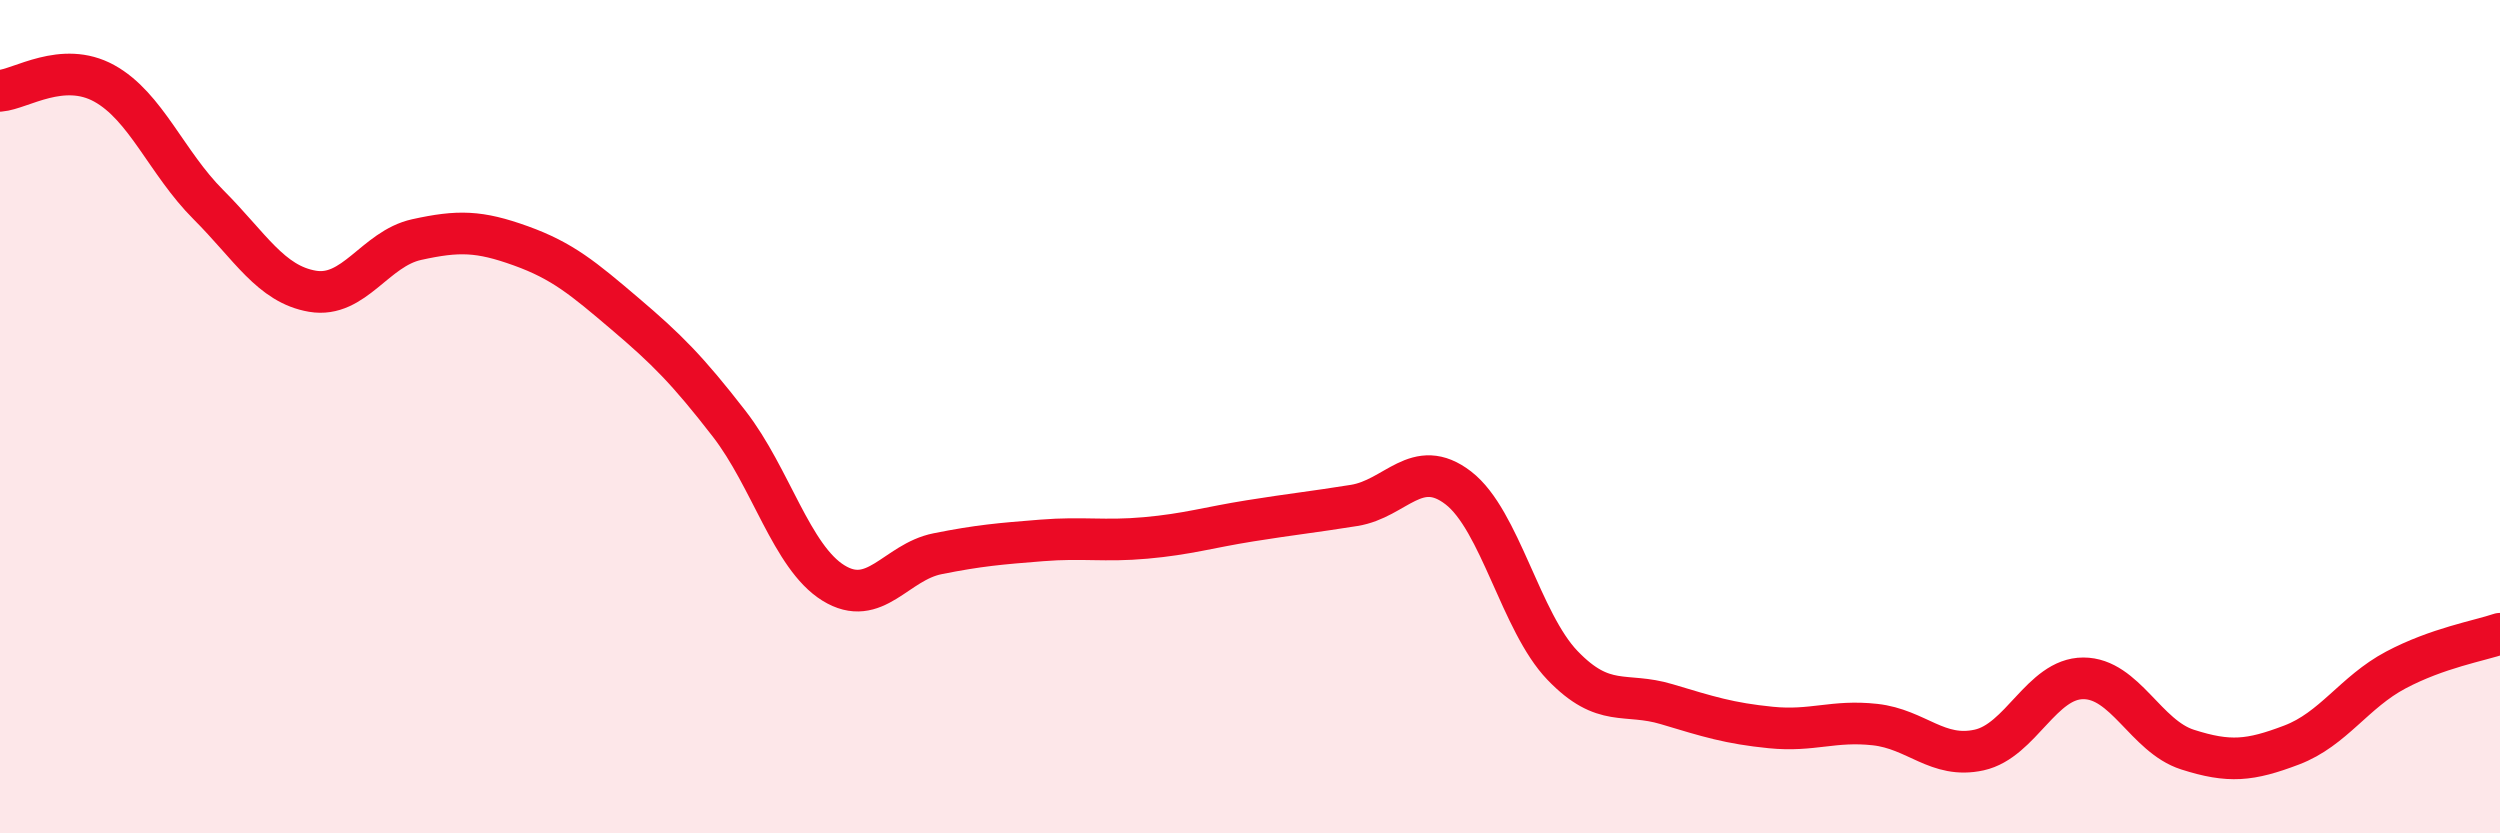
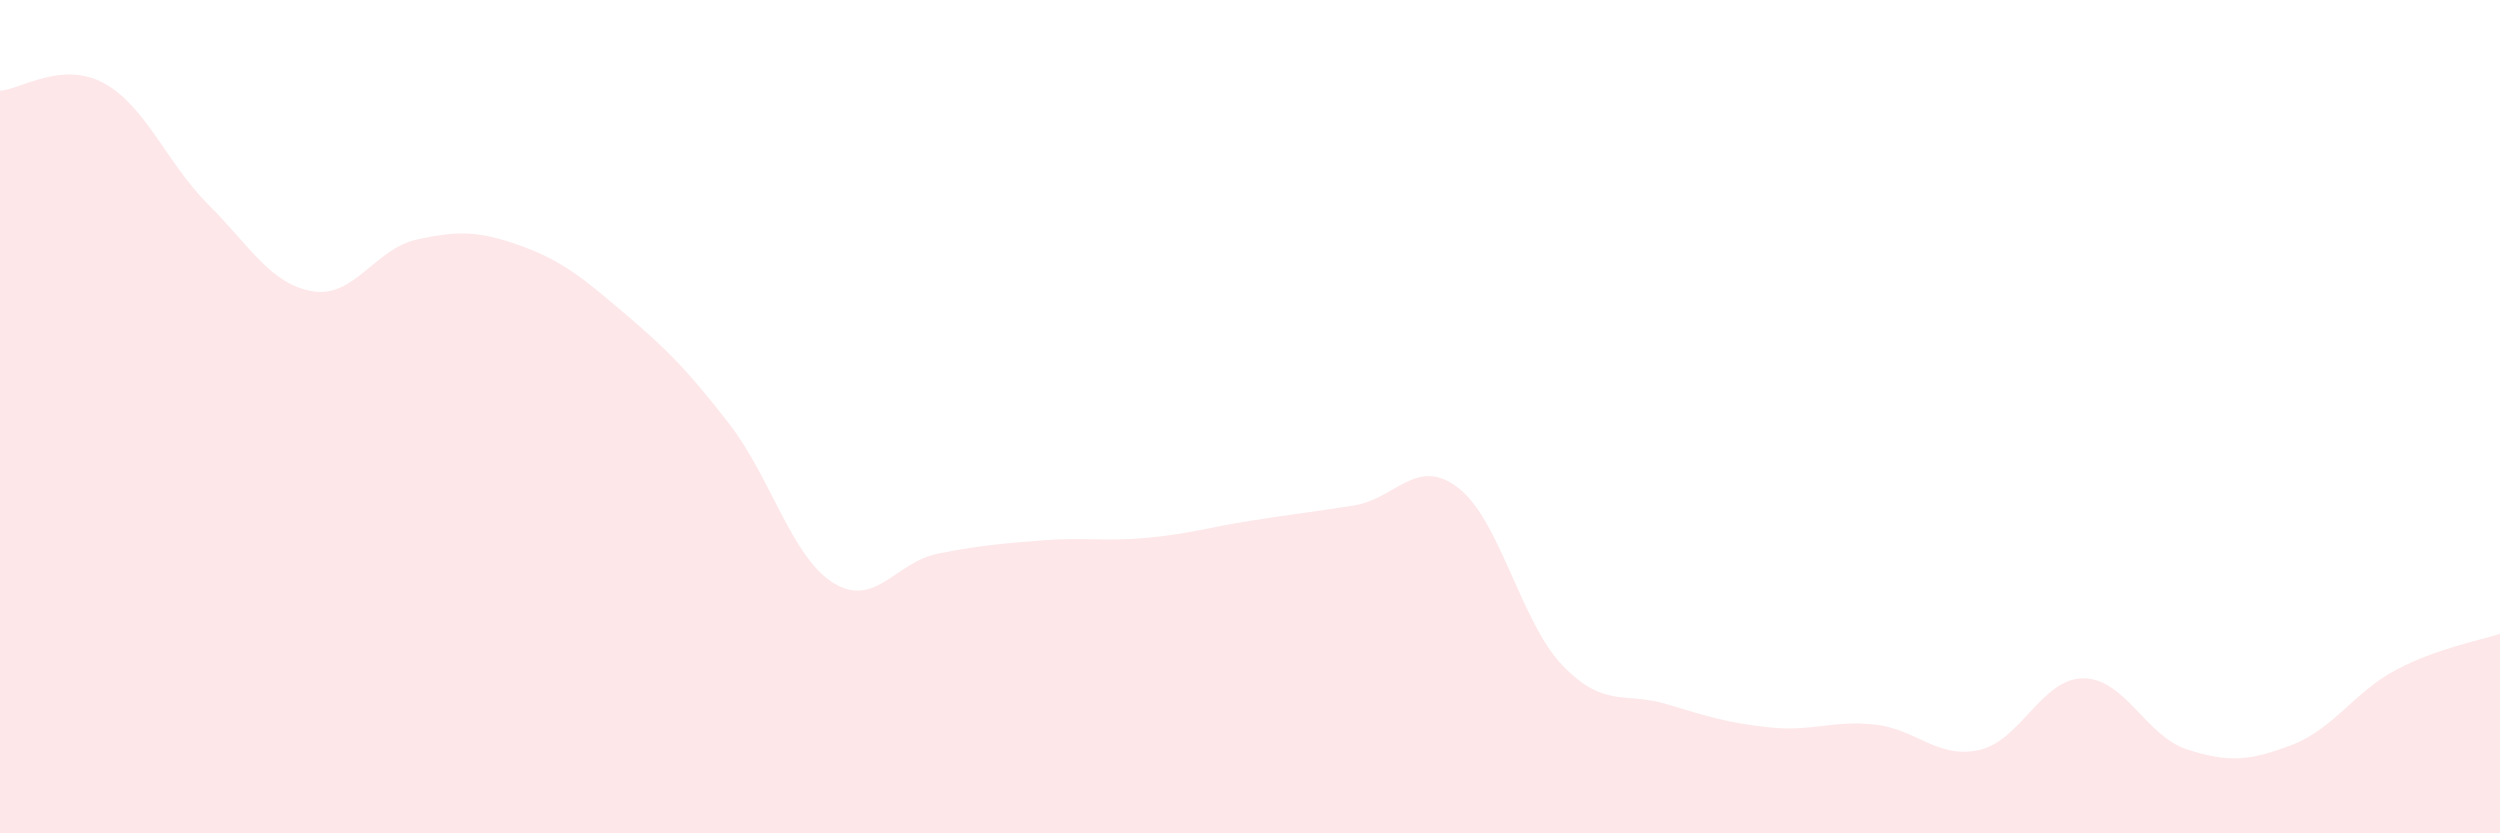
<svg xmlns="http://www.w3.org/2000/svg" width="60" height="20" viewBox="0 0 60 20">
  <path d="M 0,2.18 C 0.5,2.14 1.5,1.45 2.5,2 C 3.5,2.55 4,3.91 5,4.91 C 6,5.91 6.5,6.82 7.5,6.99 C 8.5,7.16 9,5.97 10,5.75 C 11,5.53 11.5,5.54 12.5,5.9 C 13.5,6.26 14,6.68 15,7.53 C 16,8.38 16.5,8.88 17.5,10.17 C 18.5,11.46 19,13.37 20,13.99 C 21,14.61 21.5,13.49 22.5,13.29 C 23.5,13.09 24,13.05 25,12.97 C 26,12.89 26.5,13 27.5,12.91 C 28.5,12.82 29,12.66 30,12.5 C 31,12.34 31.5,12.29 32.5,12.13 C 33.5,11.97 34,10.94 35,11.71 C 36,12.48 36.5,14.93 37.5,15.97 C 38.5,17.01 39,16.6 40,16.9 C 41,17.2 41.5,17.36 42.5,17.46 C 43.5,17.56 44,17.28 45,17.39 C 46,17.5 46.5,18.22 47.5,18 C 48.5,17.78 49,16.28 50,16.28 C 51,16.28 51.5,17.67 52.5,17.99 C 53.5,18.31 54,18.26 55,17.88 C 56,17.5 56.5,16.61 57.5,16.08 C 58.5,15.55 59.5,15.38 60,15.21L60 20L0 20Z" fill="#EB0A25" opacity="0.1" stroke-linecap="round" stroke-linejoin="round" />
-   <path d="M 0,2.18 C 0.5,2.14 1.5,1.45 2.5,2 C 3.5,2.55 4,3.91 5,4.91 C 6,5.91 6.5,6.82 7.5,6.99 C 8.5,7.16 9,5.97 10,5.75 C 11,5.53 11.5,5.54 12.5,5.9 C 13.5,6.26 14,6.68 15,7.53 C 16,8.38 16.5,8.88 17.5,10.17 C 18.5,11.46 19,13.37 20,13.99 C 21,14.61 21.5,13.49 22.5,13.29 C 23.5,13.09 24,13.05 25,12.97 C 26,12.89 26.5,13 27.5,12.91 C 28.5,12.82 29,12.66 30,12.5 C 31,12.34 31.5,12.29 32.5,12.13 C 33.5,11.97 34,10.94 35,11.71 C 36,12.48 36.5,14.93 37.5,15.97 C 38.5,17.01 39,16.6 40,16.9 C 41,17.2 41.5,17.36 42.5,17.46 C 43.5,17.56 44,17.28 45,17.39 C 46,17.5 46.5,18.22 47.5,18 C 48.5,17.78 49,16.28 50,16.28 C 51,16.28 51.5,17.67 52.5,17.99 C 53.5,18.31 54,18.26 55,17.88 C 56,17.5 56.5,16.61 57.5,16.08 C 58.5,15.55 59.5,15.38 60,15.21" stroke="#EB0A25" stroke-width="1" fill="none" stroke-linecap="round" stroke-linejoin="round" />
</svg>